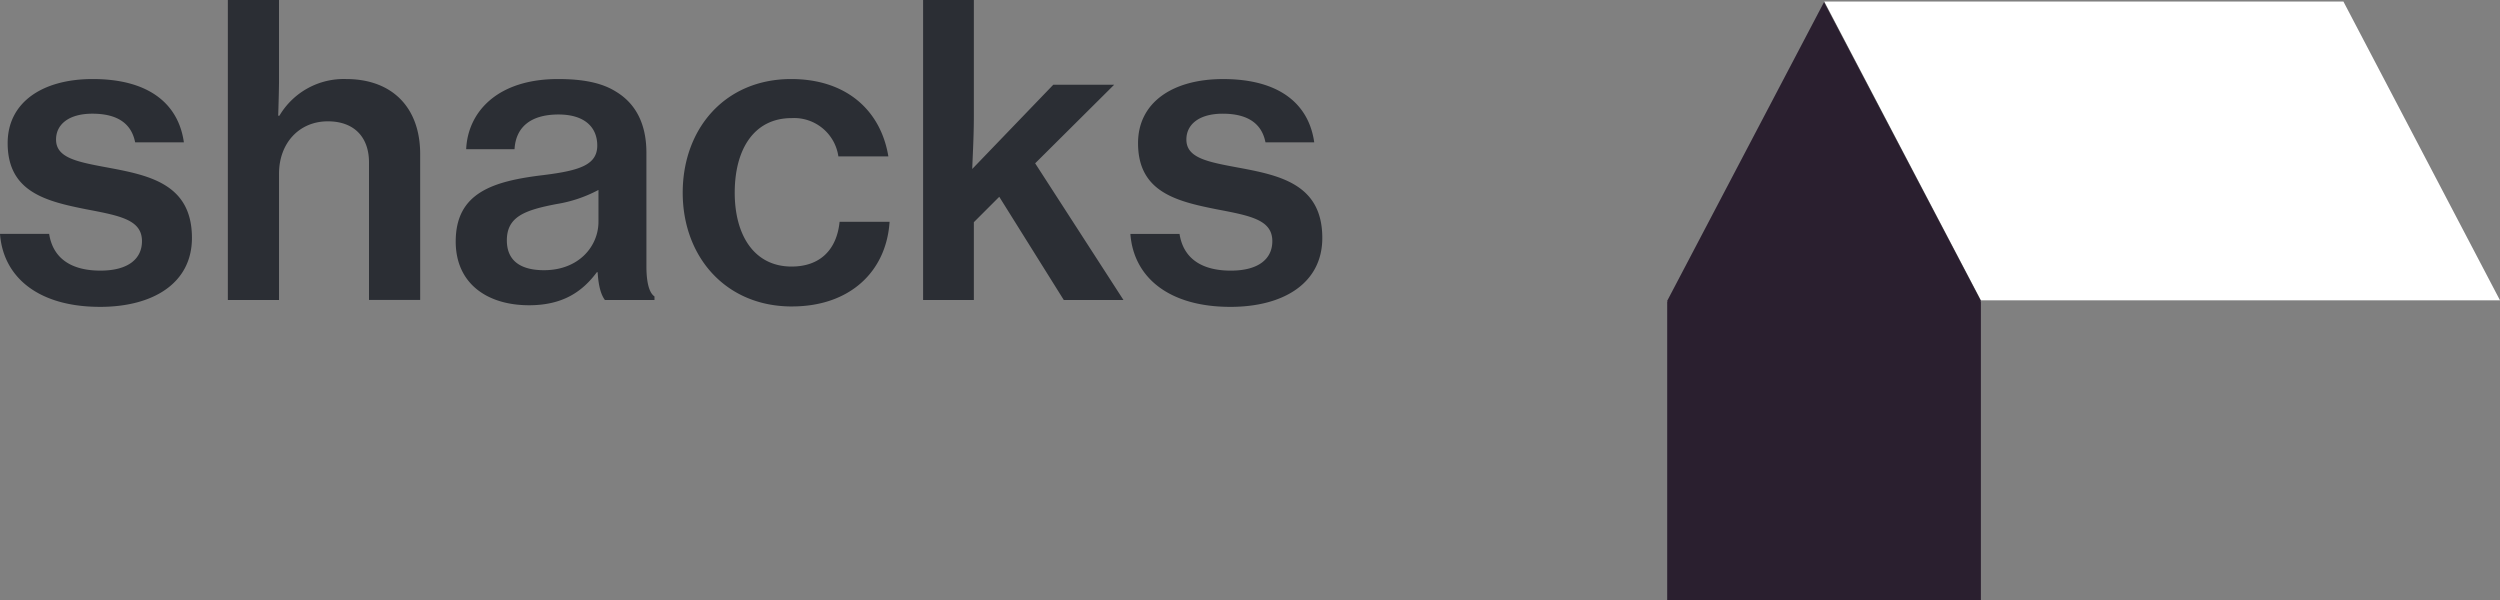
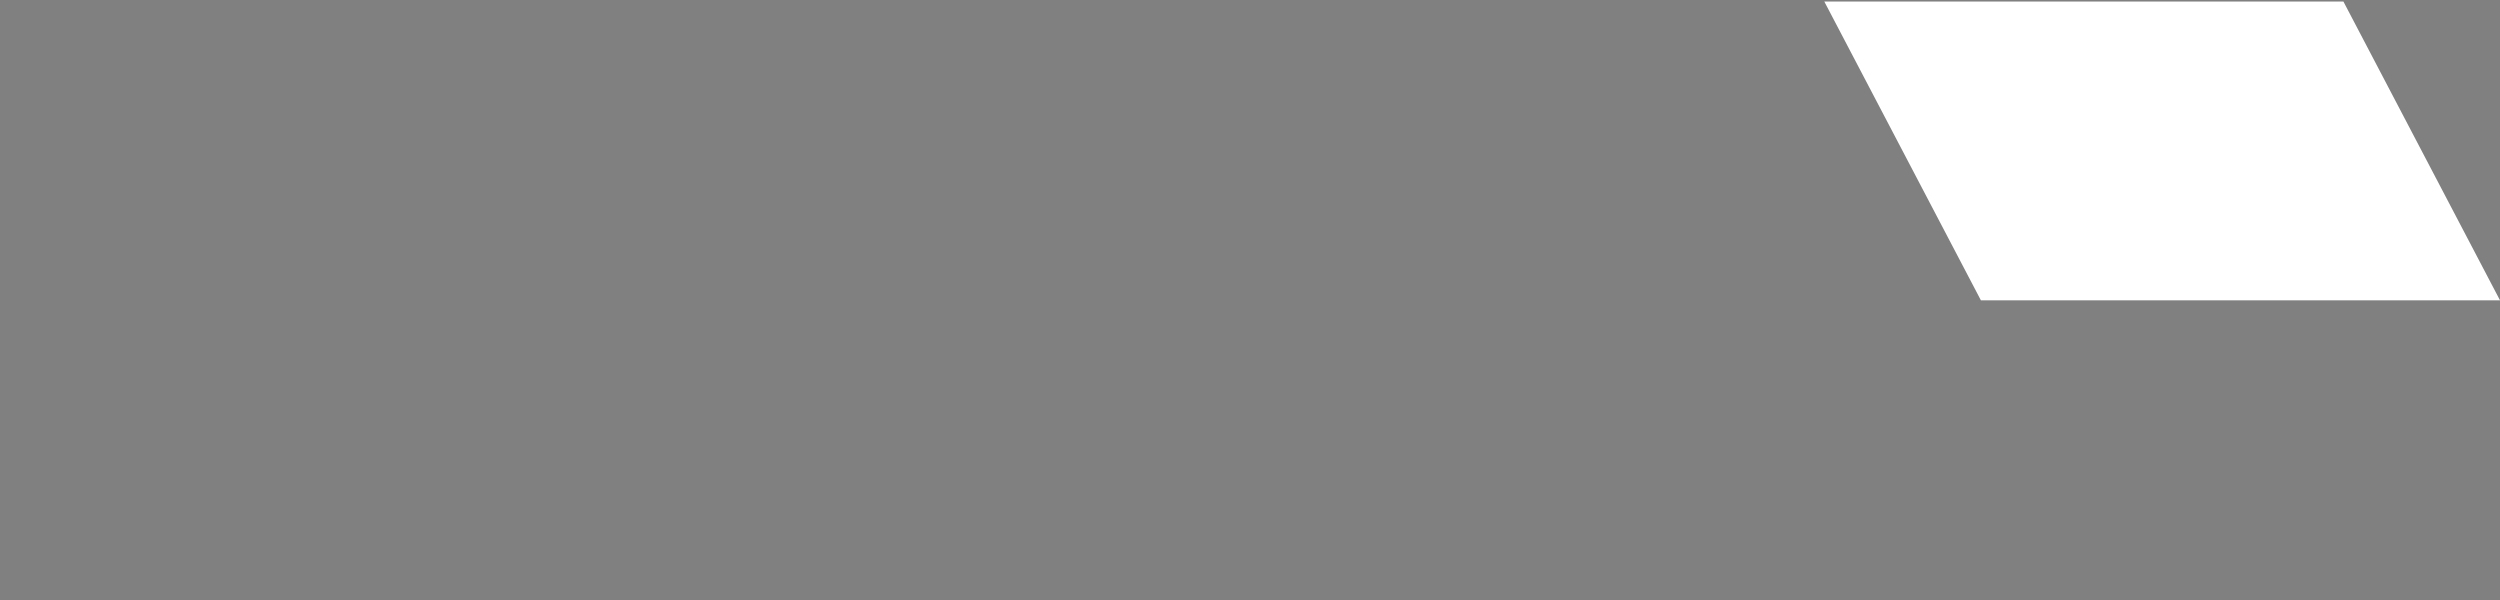
<svg xmlns="http://www.w3.org/2000/svg" width="400.058" height="96.041" viewBox="0 0 400.058 96.041">
  <rect x="0" y="0" width="400.058" height="96.041" fill="#808080" stroke="none" />
  <defs>
    <clipPath id="clip-path">
-       <path id="Path_1528" data-name="Path 1528" d="M0,76.2H400.057V-19.843H0Z" transform="translate(0 19.843)" fill="none" />
-     </clipPath>
+       </clipPath>
    <clipPath id="clip-path-3">
      <rect id="Rectangle_1698" data-name="Rectangle 1698" width="87.12" height="43.56" fill="none" />
    </clipPath>
  </defs>
  <g id="Group_3373" data-name="Group 3373" transform="translate(0 19.843)">
    <g id="Group_3365" data-name="Group 3365" transform="translate(0 -19.843)" clip-path="url(#clip-path)">
      <g id="Group_3364" data-name="Group 3364" transform="translate(0 0.003)">
        <path id="Path_1527" data-name="Path 1527" d="M12.7,38.957c8.518,0,14.709-3.8,14.709-11.03,0-8.393-6.447-9.941-12.966-11.166-5.227-.968-8.78-1.549-8.78-4.583,0-2.391,2-4.133,5.813-4.133,4.066,0,6.263,1.617,6.844,4.583h7.8C25.279,6.626,20.7,2.5,11.534,2.5,3.465,2.5-2.081,6.238-2.081,12.758c0,7.812,6.127,9.3,12.579,10.585,5.426,1.036,8.915,1.679,8.915,5.1,0,2.778-2.134,4.714-6.655,4.714-4.39,0-7.55-1.742-8.2-5.876H-3.306c.518,6.97,6.19,11.674,16,11.674m28.648-36.2v-12.9H33.154v48h8.189v-20.2c0-4.9,3.228-8.388,7.812-8.388,4.2,0,6.587,2.517,6.587,6.582v22h8.189V14.5c0-7.42-4.448-12-11.868-12A11.955,11.955,0,0,0,41.406,8.368h-.194c.068-2,.131-4.642.131-5.61m52.151,35.1h7.933v-.571c-.774-.518-1.292-2-1.292-4.84V14.307c0-4.583-1.675-7.875-4.9-9.806-2.26-1.418-5.29-2-9.23-2C76.191,2.5,71.55,7.85,71.293,13.726h7.739c.194-3.422,2.454-5.552,7.037-5.552,4.133,0,6.2,2,6.2,4.971,0,3.1-2.841,4-8.523,4.714-8.2.968-14.128,2.836-14.128,10.648,0,6.713,5.029,10.193,11.737,10.193,5.489,0,8.591-2.255,10.846-5.285h.131c.131,2.323.581,3.678,1.162,4.443m-9.748-4.767c-3.165,0-5.944-1.094-5.944-4.777,0-3.809,2.909-4.84,7.942-5.808a21.517,21.517,0,0,0,6.718-2.26v5.1c0,3.872-3.1,7.744-8.717,7.744m39.683,5.8c9.23,0,15.1-5.547,15.619-13.547h-8c-.455,4.516-3.165,7.163-7.681,7.163-6,0-9.1-5.034-9.1-11.814,0-6.97,3.1-11.94,9.1-11.94a7.156,7.156,0,0,1,7.488,6.132h8C137.631,7.468,132.079,2.5,123.3,2.5c-10.585,0-17.356,7.933-17.356,18.194,0,10.2,6.834,18.2,17.482,18.2m43.5-1.036h9.549L162.344,15.986,174.991,3.407h-9.743L152.276,16.891c.063-2,.257-5.164.257-8.451V-10.145h-8.122v48h8.122V25.41l4.066-4.066Zm26.654,1.1c8.523,0,14.714-3.8,14.714-11.03,0-8.393-6.447-9.941-12.966-11.166-5.232-.968-8.785-1.549-8.785-4.583,0-2.391,2-4.133,5.813-4.133,4.066,0,6.263,1.617,6.844,4.583H207c-.837-6-5.416-10.125-14.583-10.125-8.068,0-13.61,3.736-13.61,10.256,0,7.812,6.123,9.3,12.579,10.585,5.426,1.036,8.91,1.679,8.91,5.1,0,2.778-2.13,4.714-6.65,4.714-4.39,0-7.555-1.742-8.2-5.876h-7.865c.513,6.97,6.19,11.674,16,11.674" transform="translate(3.306 10.145)" fill="#2b2e34" />
      </g>
    </g>
    <g id="Group_3366" data-name="Group 3366" transform="translate(291.932 -19.596)">
      <path id="Path_1529" data-name="Path 1529" d="M0,0,25.057,47.81h83.069L83.069,0Z" fill="#fff" />
    </g>
    <g id="Group_3367" data-name="Group 3367" transform="translate(266.789 -19.511)">
-       <path id="Path_1530" data-name="Path 1530" d="M0,37.932l.1.092H0v47.8H50.2v-47.8h-.116l.116-.092L25.1-9.878Z" transform="translate(0 9.878)" fill="#2a1f2f" />
-     </g>
+       </g>
    <g id="Group_3372" data-name="Group 3372" transform="translate(0 -19.843)" clip-path="url(#clip-path)">
      <g id="Group_3371" data-name="Group 3371" transform="translate(239.501 -10.097)" opacity="0.2">
        <g id="Group_3370" data-name="Group 3370">
          <g id="Group_3369" data-name="Group 3369" clip-path="url(#clip-path-3)">
            <g id="Group_3368" data-name="Group 3368" transform="translate(43.56 38.72)">
-               <path id="Path_1531" data-name="Path 1531" d="M0,0" fill="#b4bdbe" />
-             </g>
+               </g>
          </g>
        </g>
      </g>
    </g>
  </g>
</svg>